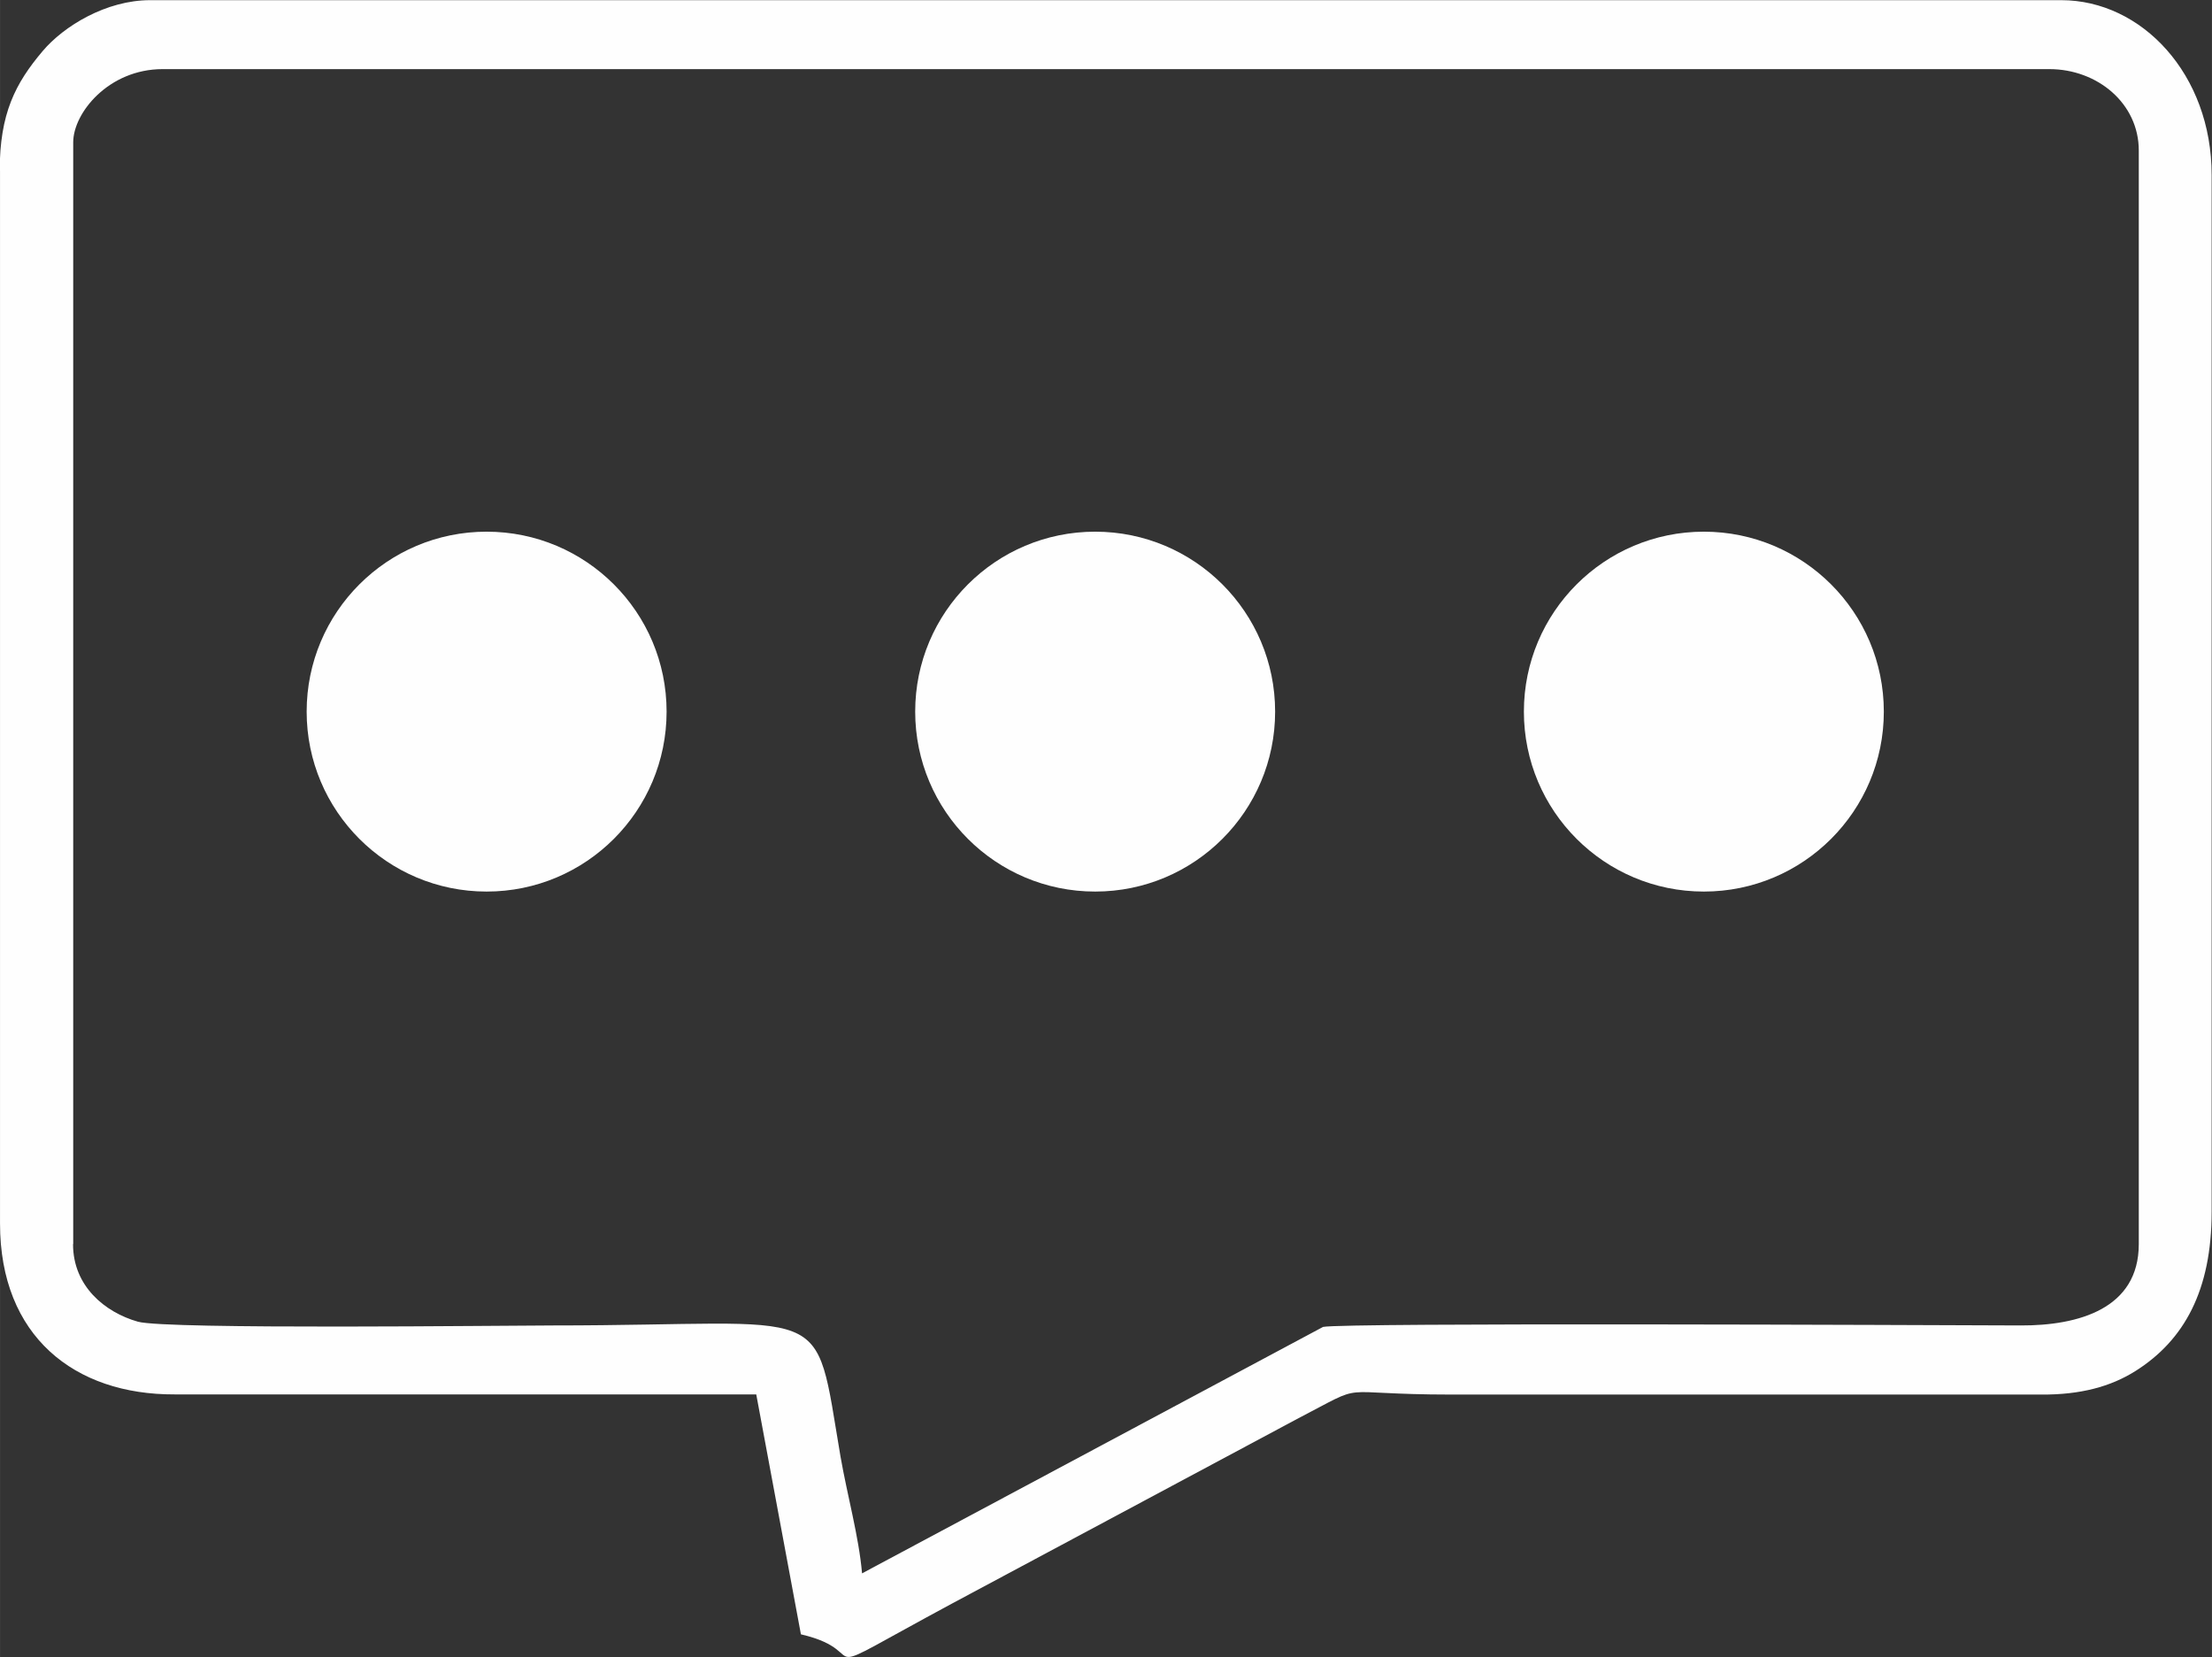
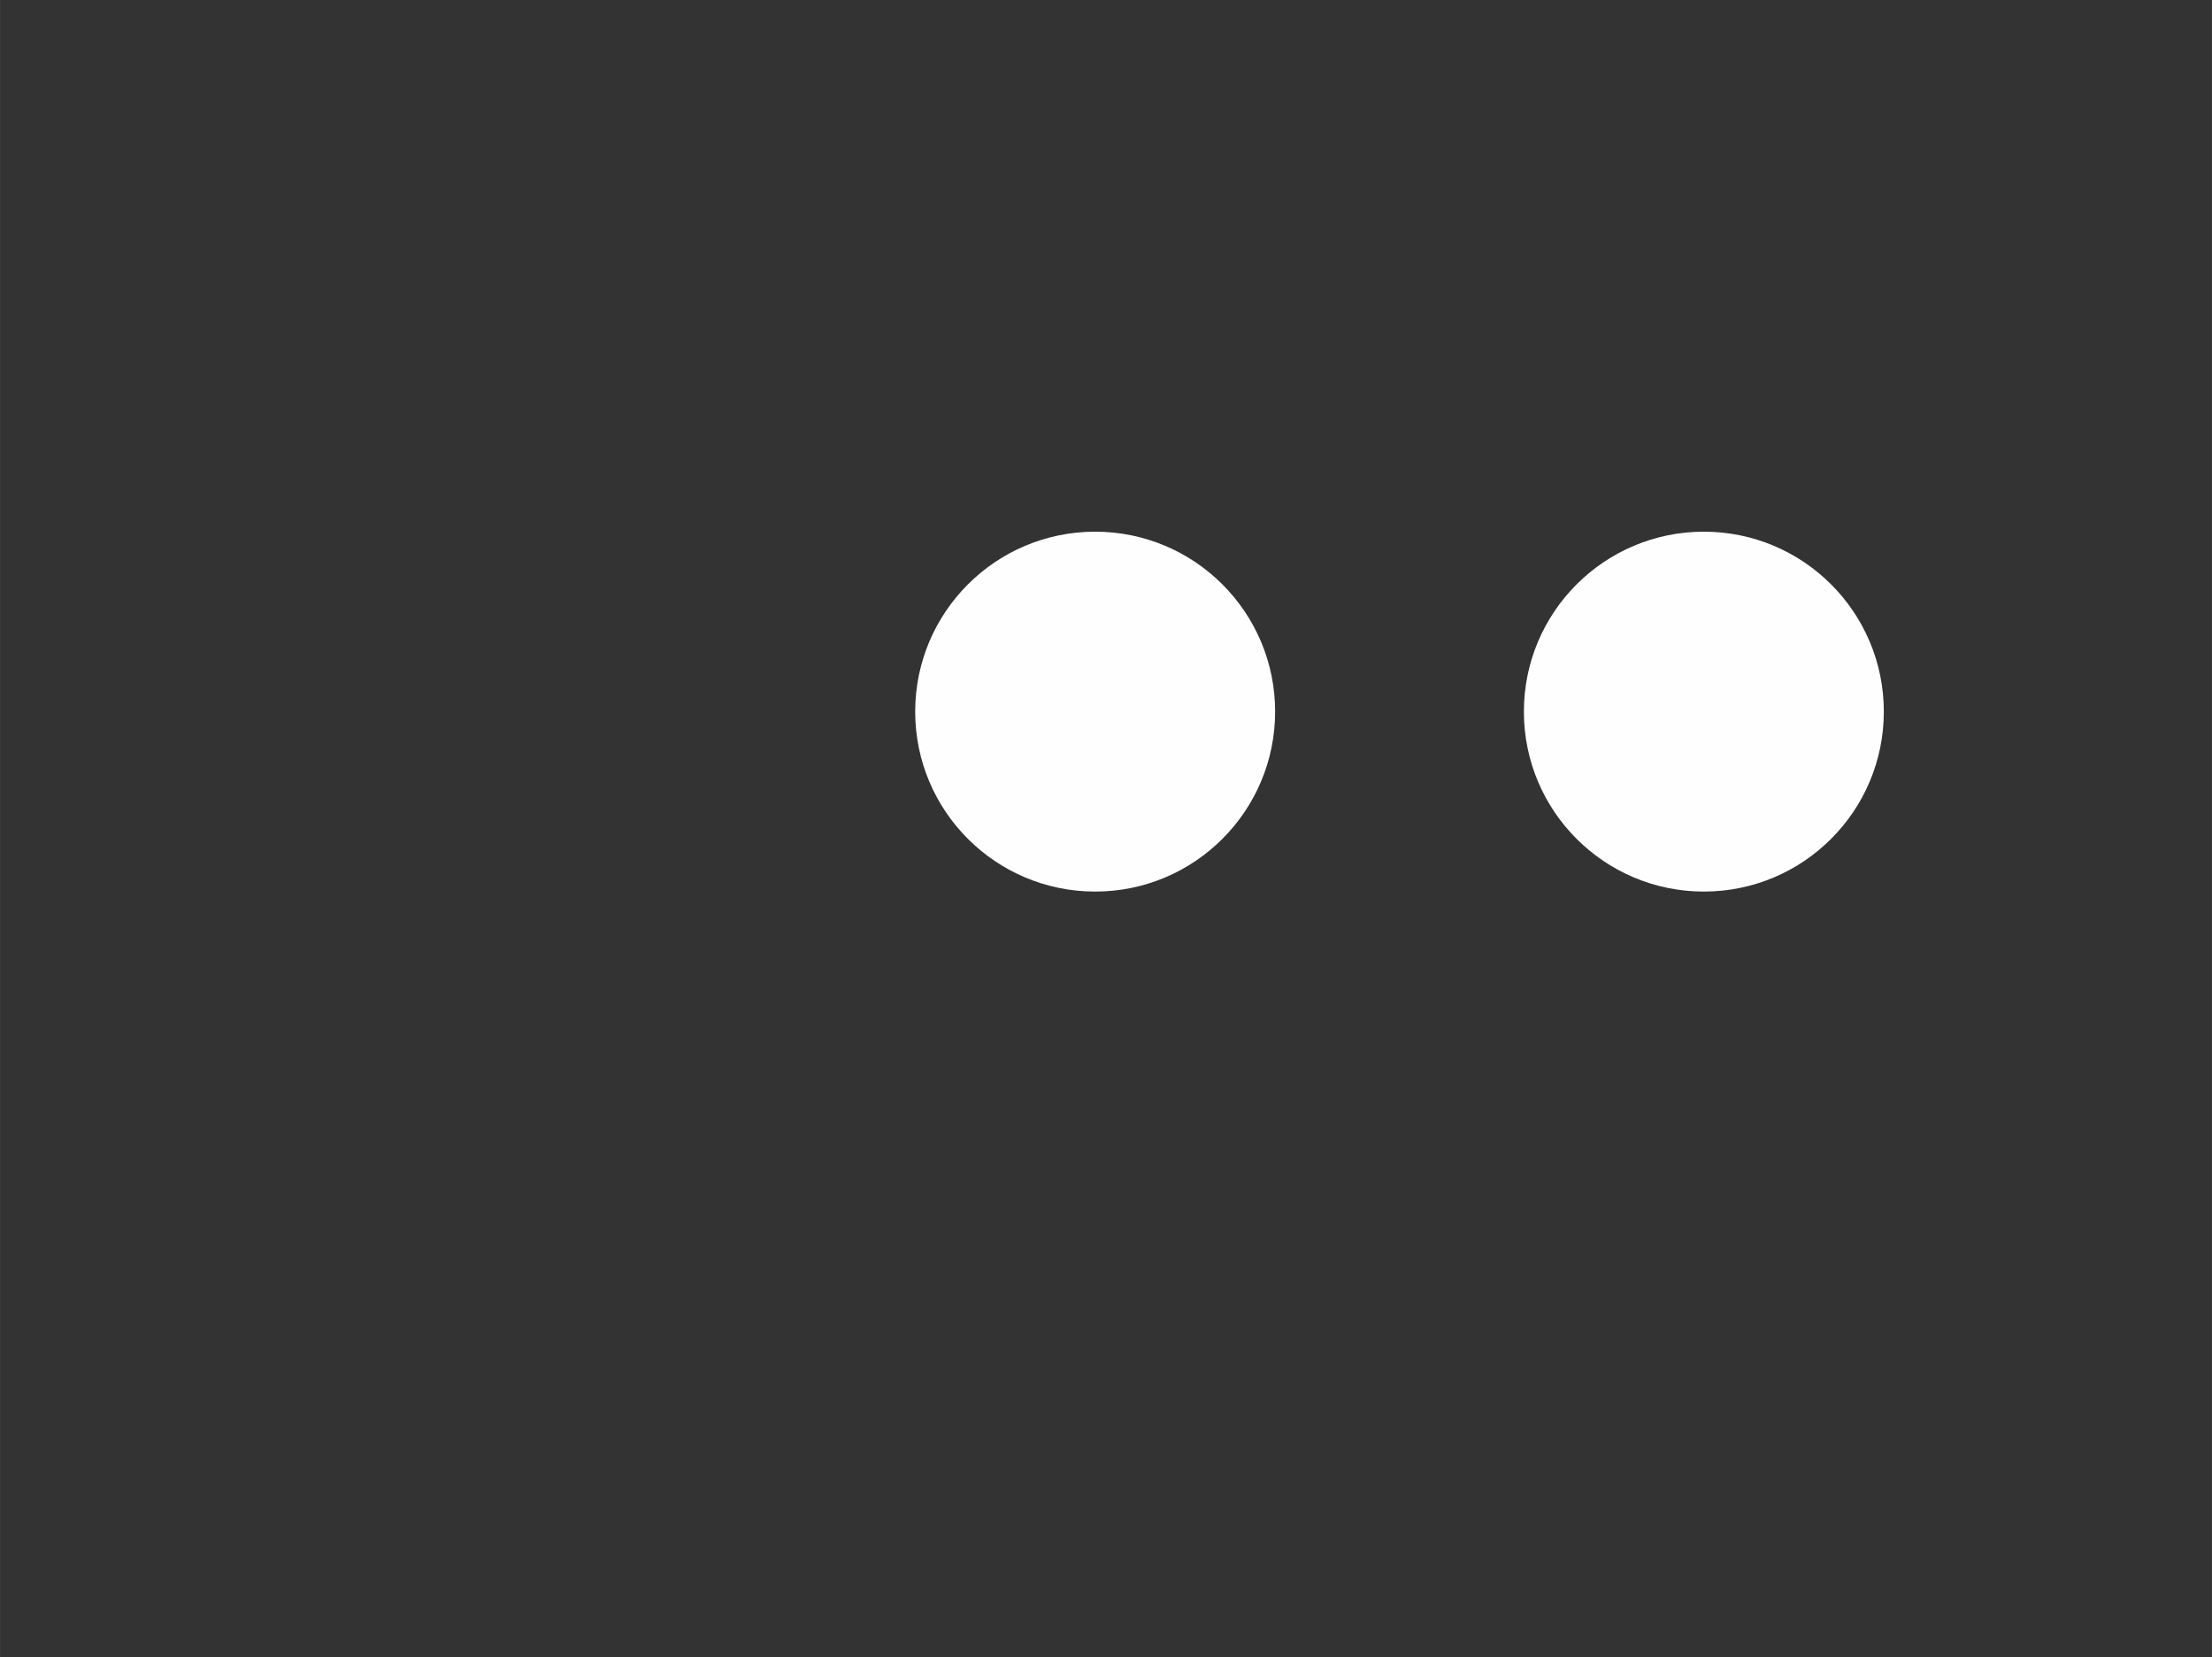
<svg xmlns="http://www.w3.org/2000/svg" xml:space="preserve" width="46.059mm" height="34.507mm" version="1.1" shape-rendering="geometricPrecision" text-rendering="geometricPrecision" image-rendering="optimizeQuality" fill-rule="evenodd" clip-rule="evenodd" viewBox="0 0 135.69 101.66">
  <rect x="0" y="0" width="135.69" height="101.66" fill="#333333" stroke="none" />
  <g id="Camada_x0020_1">
-     <circle fill="#FEFEFE" cx="29.85" cy="43.66" r="11.04" />
    <circle fill="#FEFEFE" cx="67.18" cy="43.66" r="11.04" />
    <circle fill="#FEFEFE" cx="104.52" cy="43.66" r="11.04" />
-     <path fill="#FEFEFE" d="M4.49 76.32l0 -67.59c0,-1.8 2.17,-4.49 5.49,-4.49l115.73 0c2.96,0 5.49,2.11 5.49,4.99l0 67.1c0,3.97 -3.71,5 -7.23,4.99 -5.9,-0.02 -41.53,-0.18 -42.81,0.09l-28.28 15.12c-0.19,-2.23 -0.91,-4.8 -1.32,-7.16 -1.66,-9.74 -0.31,-8.05 -17.64,-8.05 -2.83,0 -23.7,0.26 -25.46,-0.23 -2.04,-0.58 -3.98,-2.19 -3.98,-4.75zm-4.49 -65.85l0 64.6c0,6.9 4.56,10.51 10.72,10.48l35.67 -0 2.74 14.72c4.84,1.13 -0.2,3.21 9.31,-1.91l21.12 -11.3c4.53,-2.35 2.01,-1.5 9.47,-1.5l36.17 0c2.42,0.02 4.28,-0.49 5.79,-1.44 3,-1.89 4.68,-4.96 4.68,-9.78l0 -63.6c0,-6.18 -4.28,-10.73 -9.23,-10.73l-117.23 0c-2.7,0 -5.3,1.59 -6.6,3.13 -1.67,1.98 -2.63,3.82 -2.63,7.35z" />
  </g>
</svg>